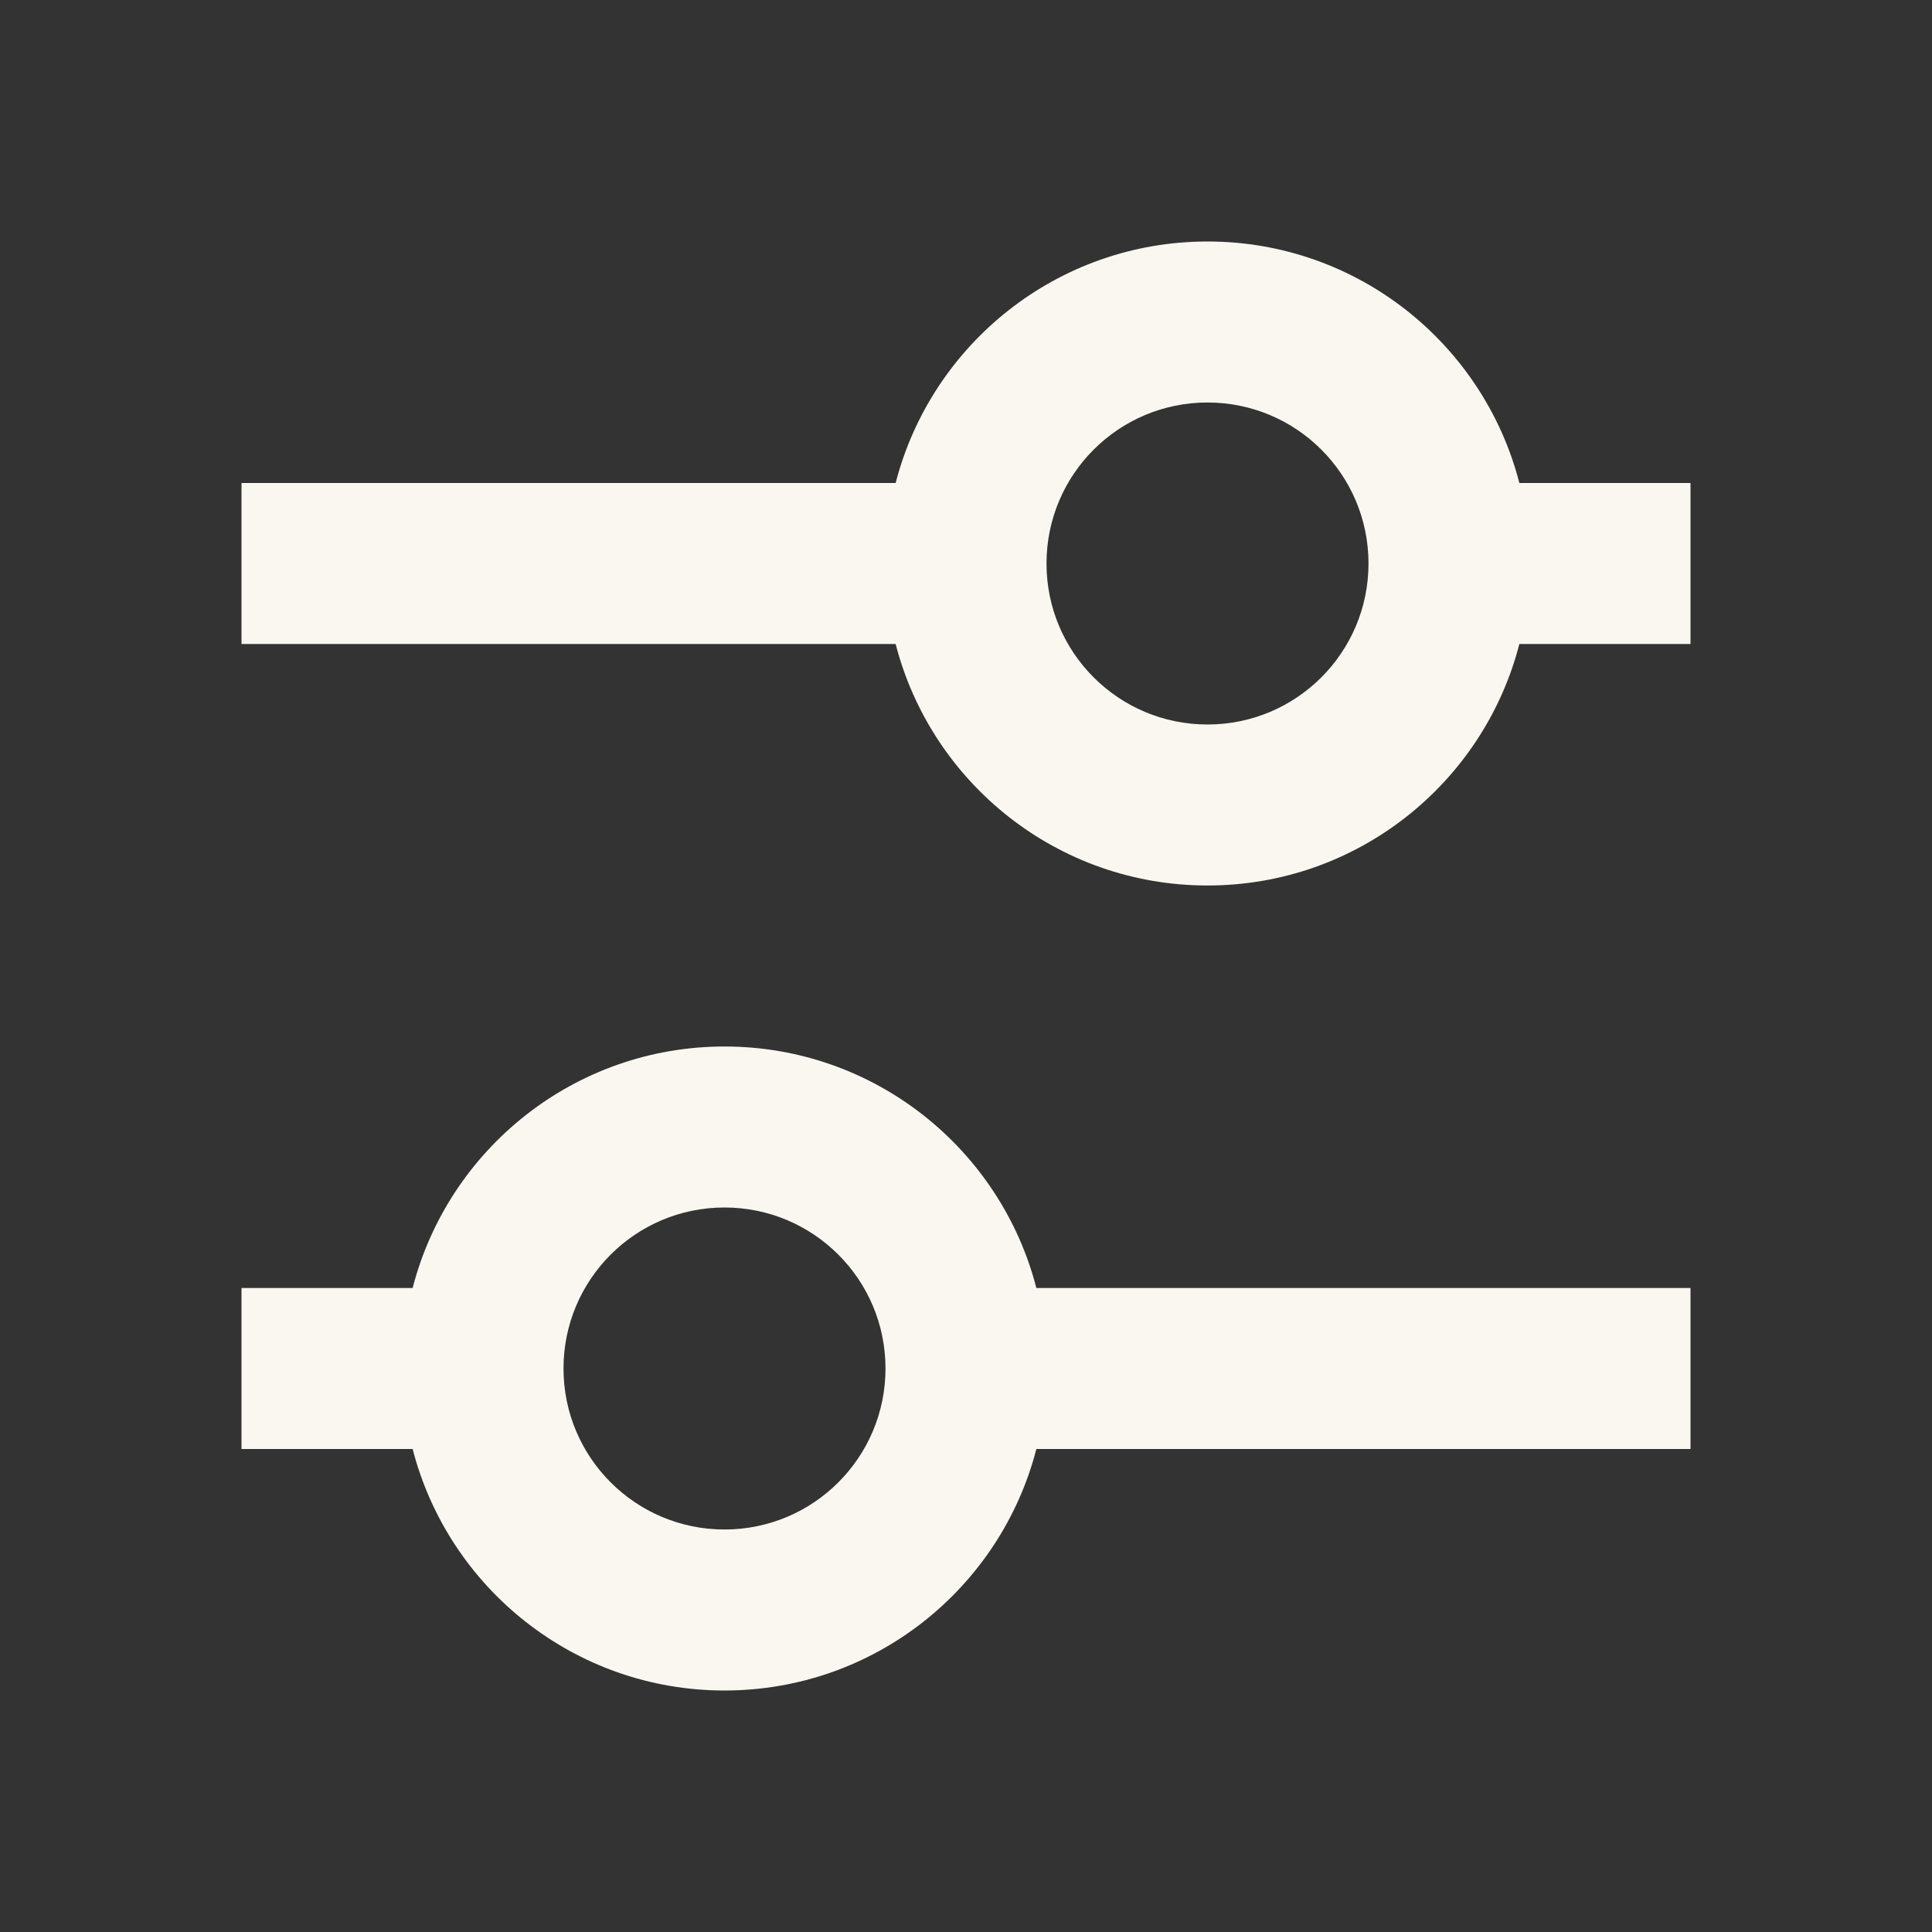
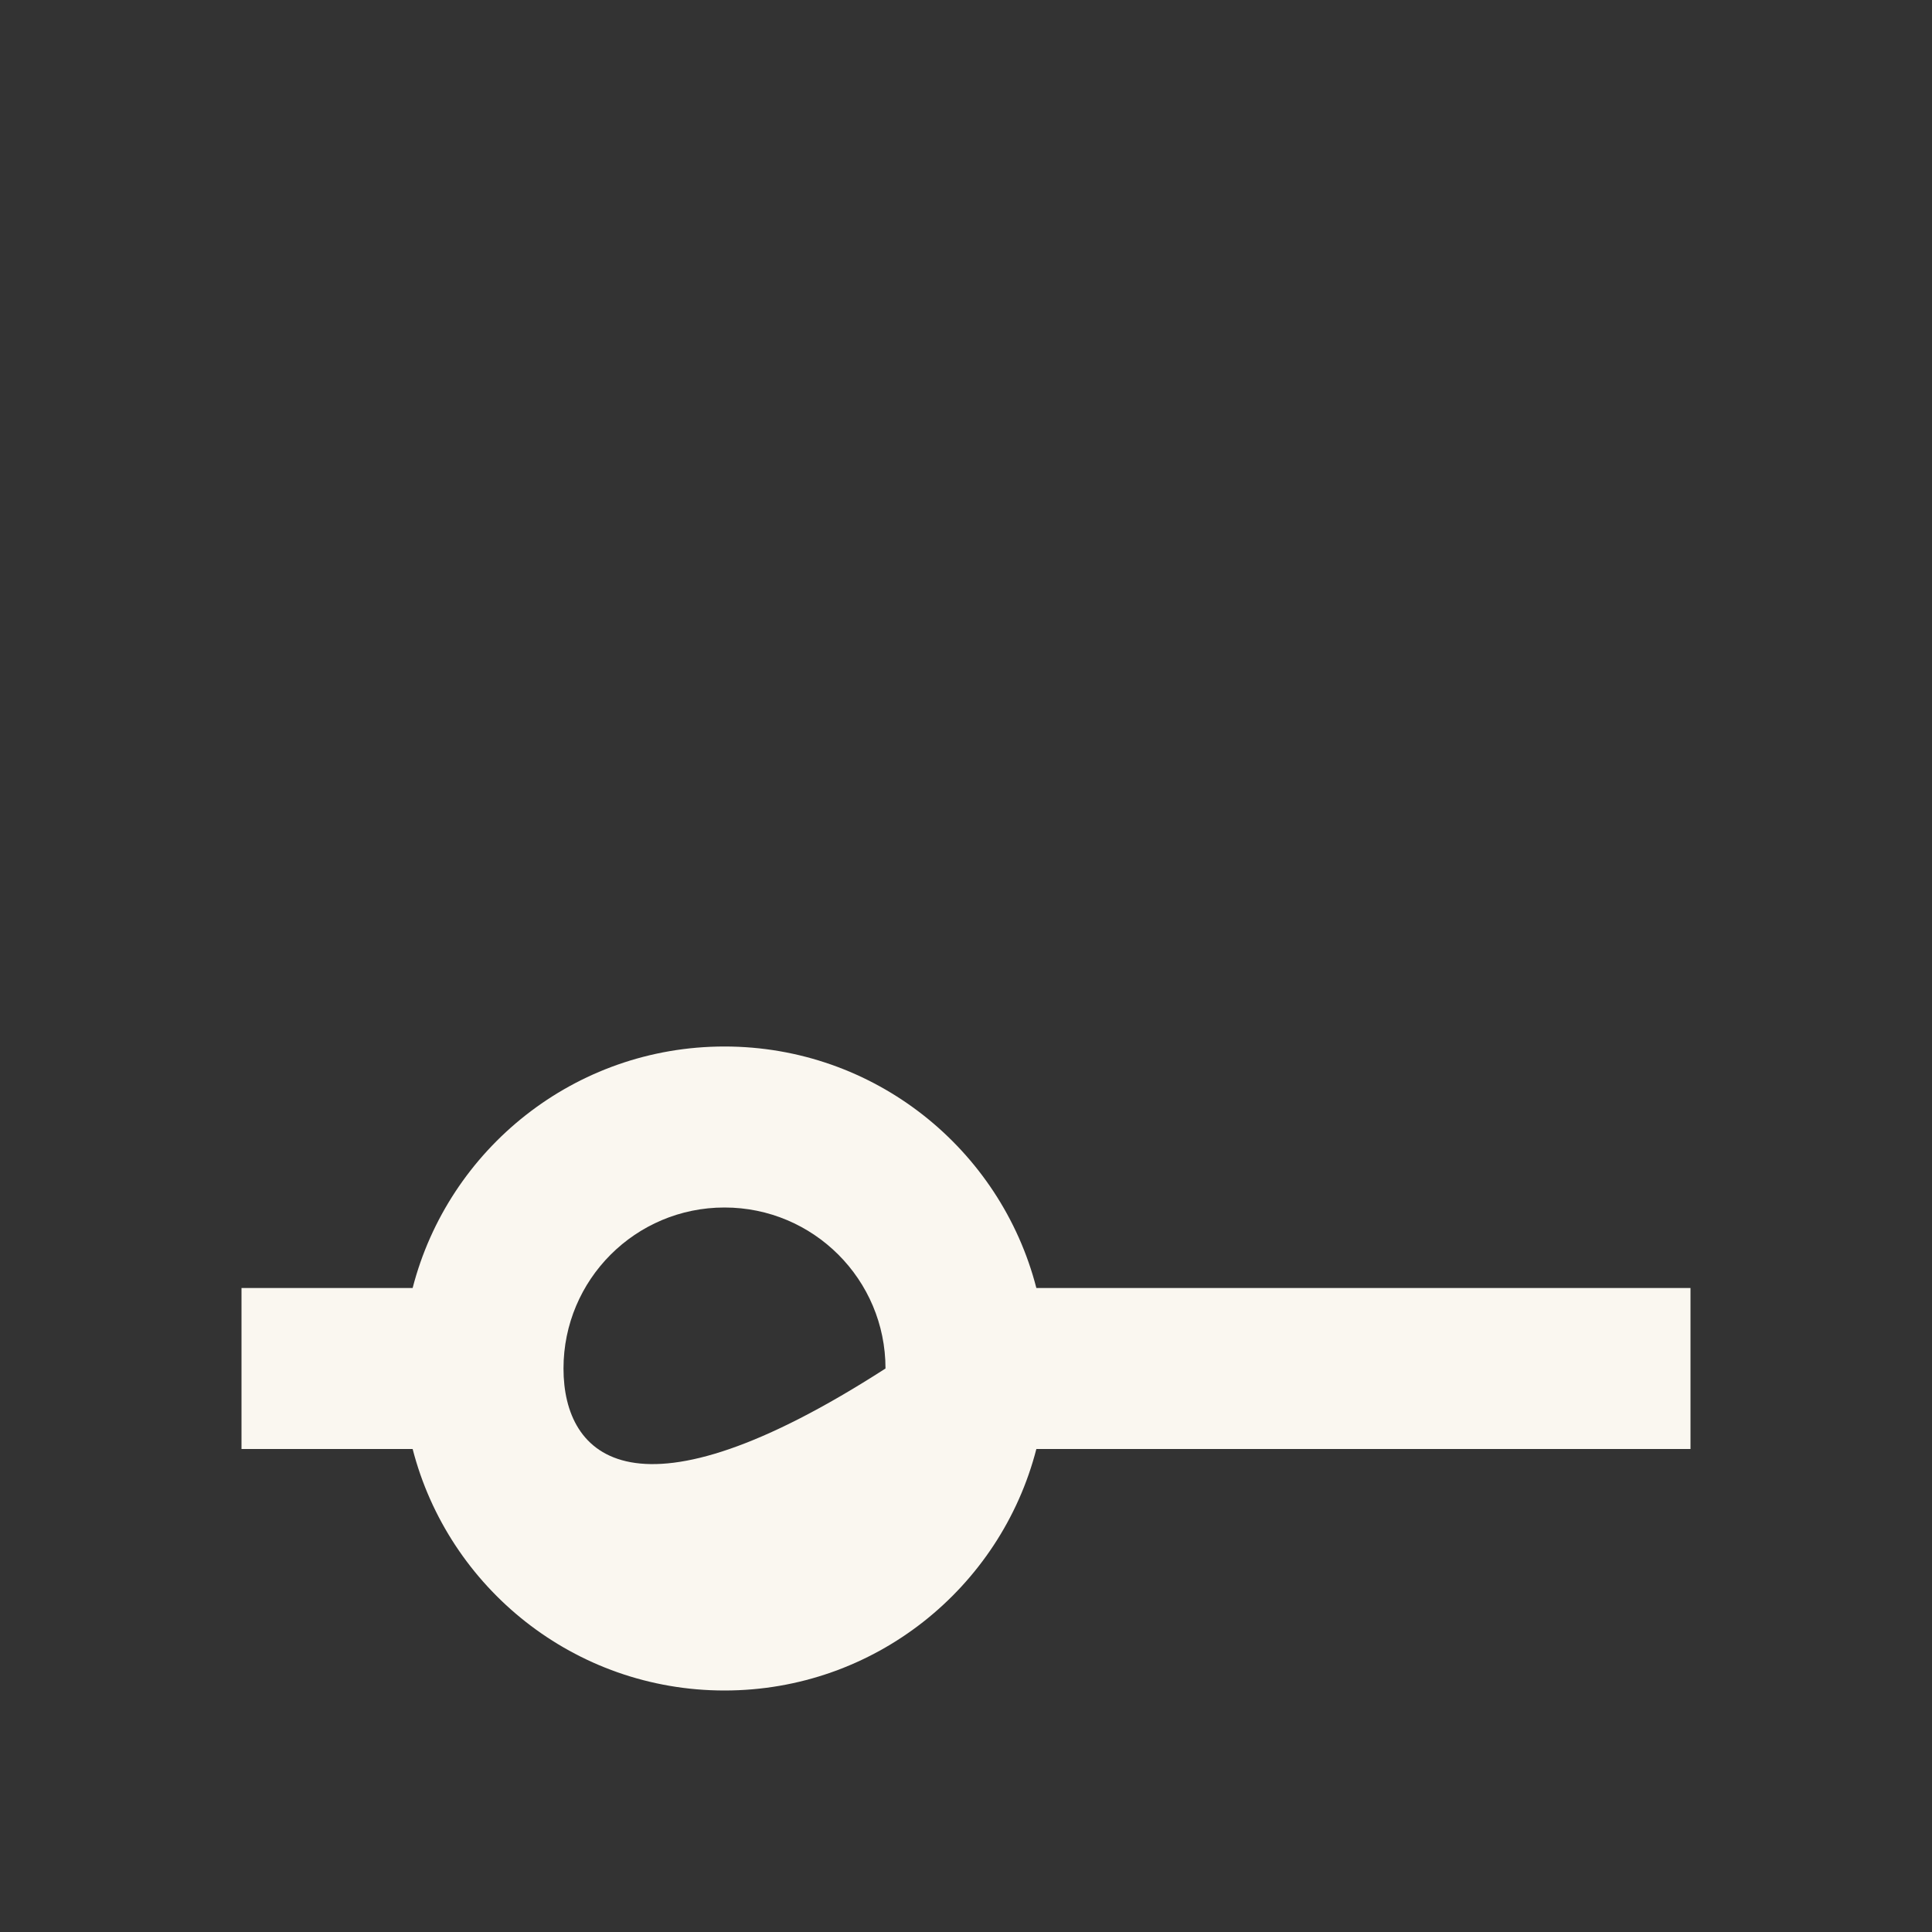
<svg xmlns="http://www.w3.org/2000/svg" width="48" height="48" viewBox="0 0 24 24" fill="none">
  <rect x="0" y="0" width="24" height="24" fill="#333333" stroke="none" />
-   <path fill-rule="evenodd" clip-rule="evenodd" d="M12.874 16C12.43 14.275 10.864 13 9 13C7.136 13 5.57 14.275 5.126 16H3V18H5.126C5.57 19.725 7.136 21 9 21C10.864 21 12.43 19.725 12.874 18H21V16H12.874ZM11 17C11 18.105 10.105 19 9 19C7.895 19 7 18.105 7 17C7 15.895 7.895 15 9 15C10.105 15 11 15.895 11 17Z" fill="#FAF7F0" />
-   <path fill-rule="evenodd" clip-rule="evenodd" d="M18.874 6C18.43 4.275 16.864 3 15 3C13.136 3 11.57 4.275 11.126 6H3V8H11.126C11.57 9.725 13.136 11 15 11C16.864 11 18.43 9.725 18.874 8H21V6H18.874ZM17 7C17 8.105 16.105 9 15 9C13.895 9 13 8.105 13 7C13 5.895 13.895 5 15 5C16.105 5 17 5.895 17 7Z" fill="#FAF7F0" />
+   <path fill-rule="evenodd" clip-rule="evenodd" d="M12.874 16C12.43 14.275 10.864 13 9 13C7.136 13 5.57 14.275 5.126 16H3V18H5.126C5.57 19.725 7.136 21 9 21C10.864 21 12.43 19.725 12.874 18H21V16H12.874ZM11 17C7.895 19 7 18.105 7 17C7 15.895 7.895 15 9 15C10.105 15 11 15.895 11 17Z" fill="#FAF7F0" />
</svg>